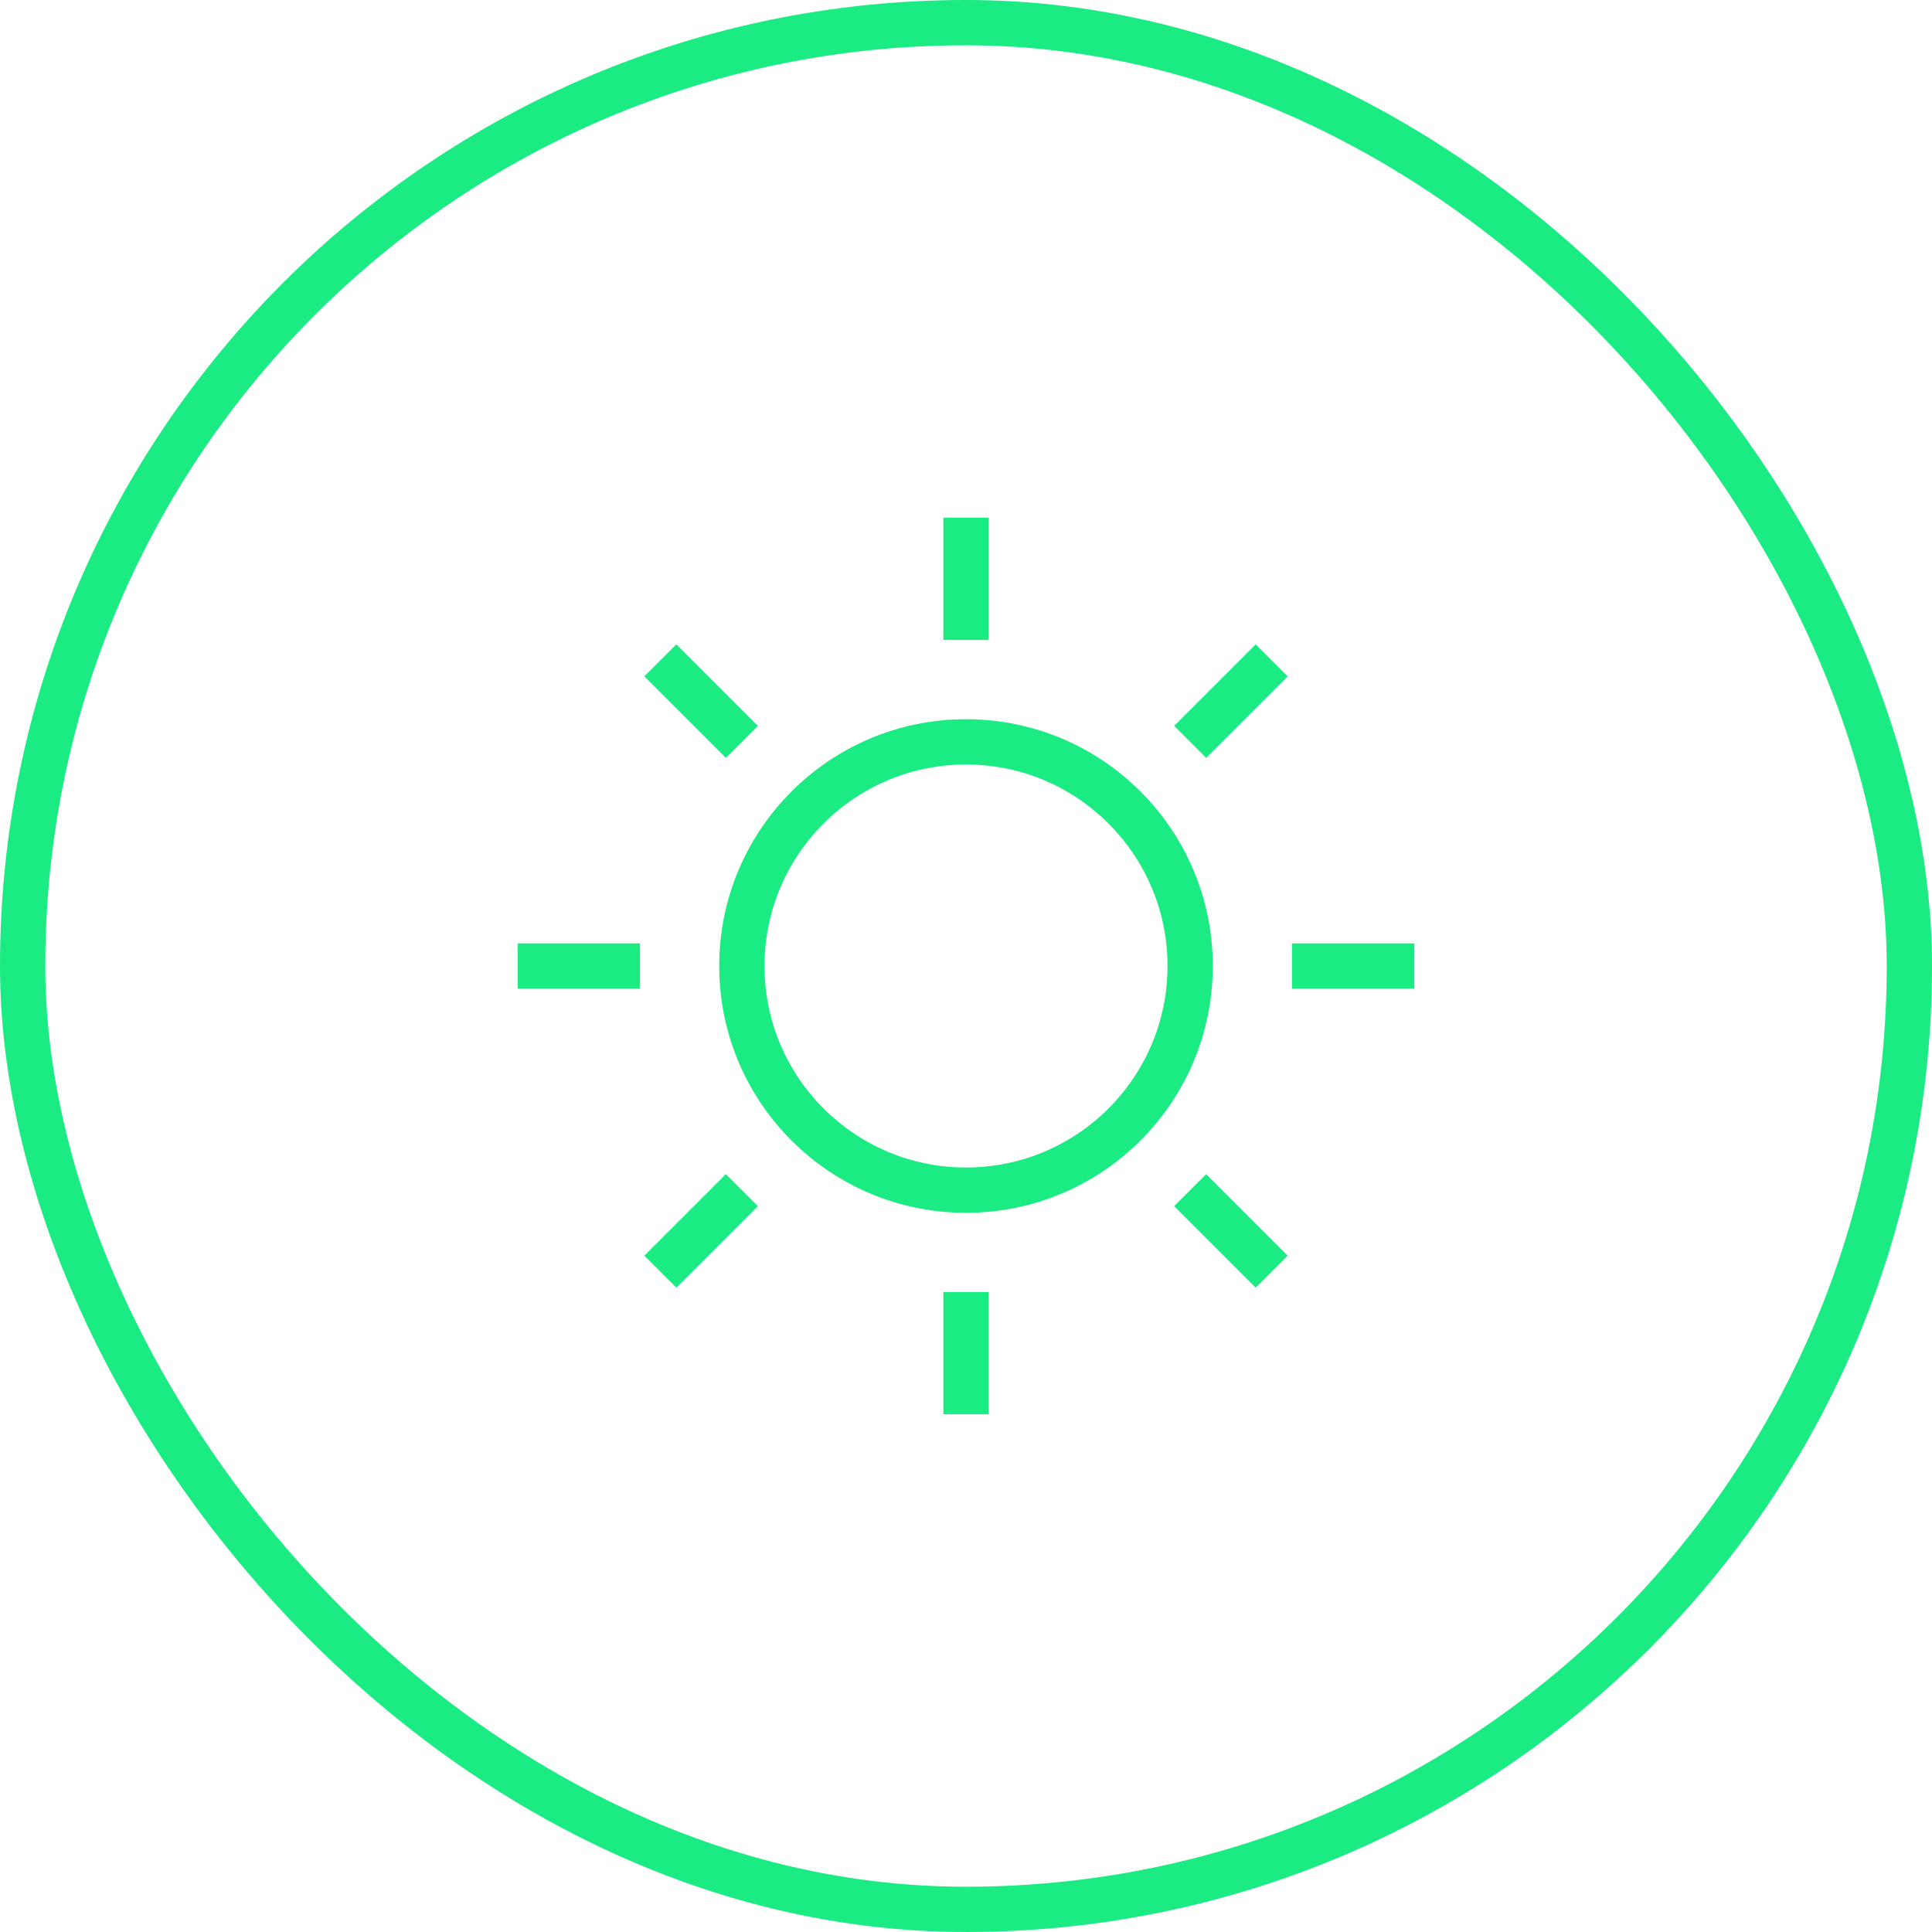
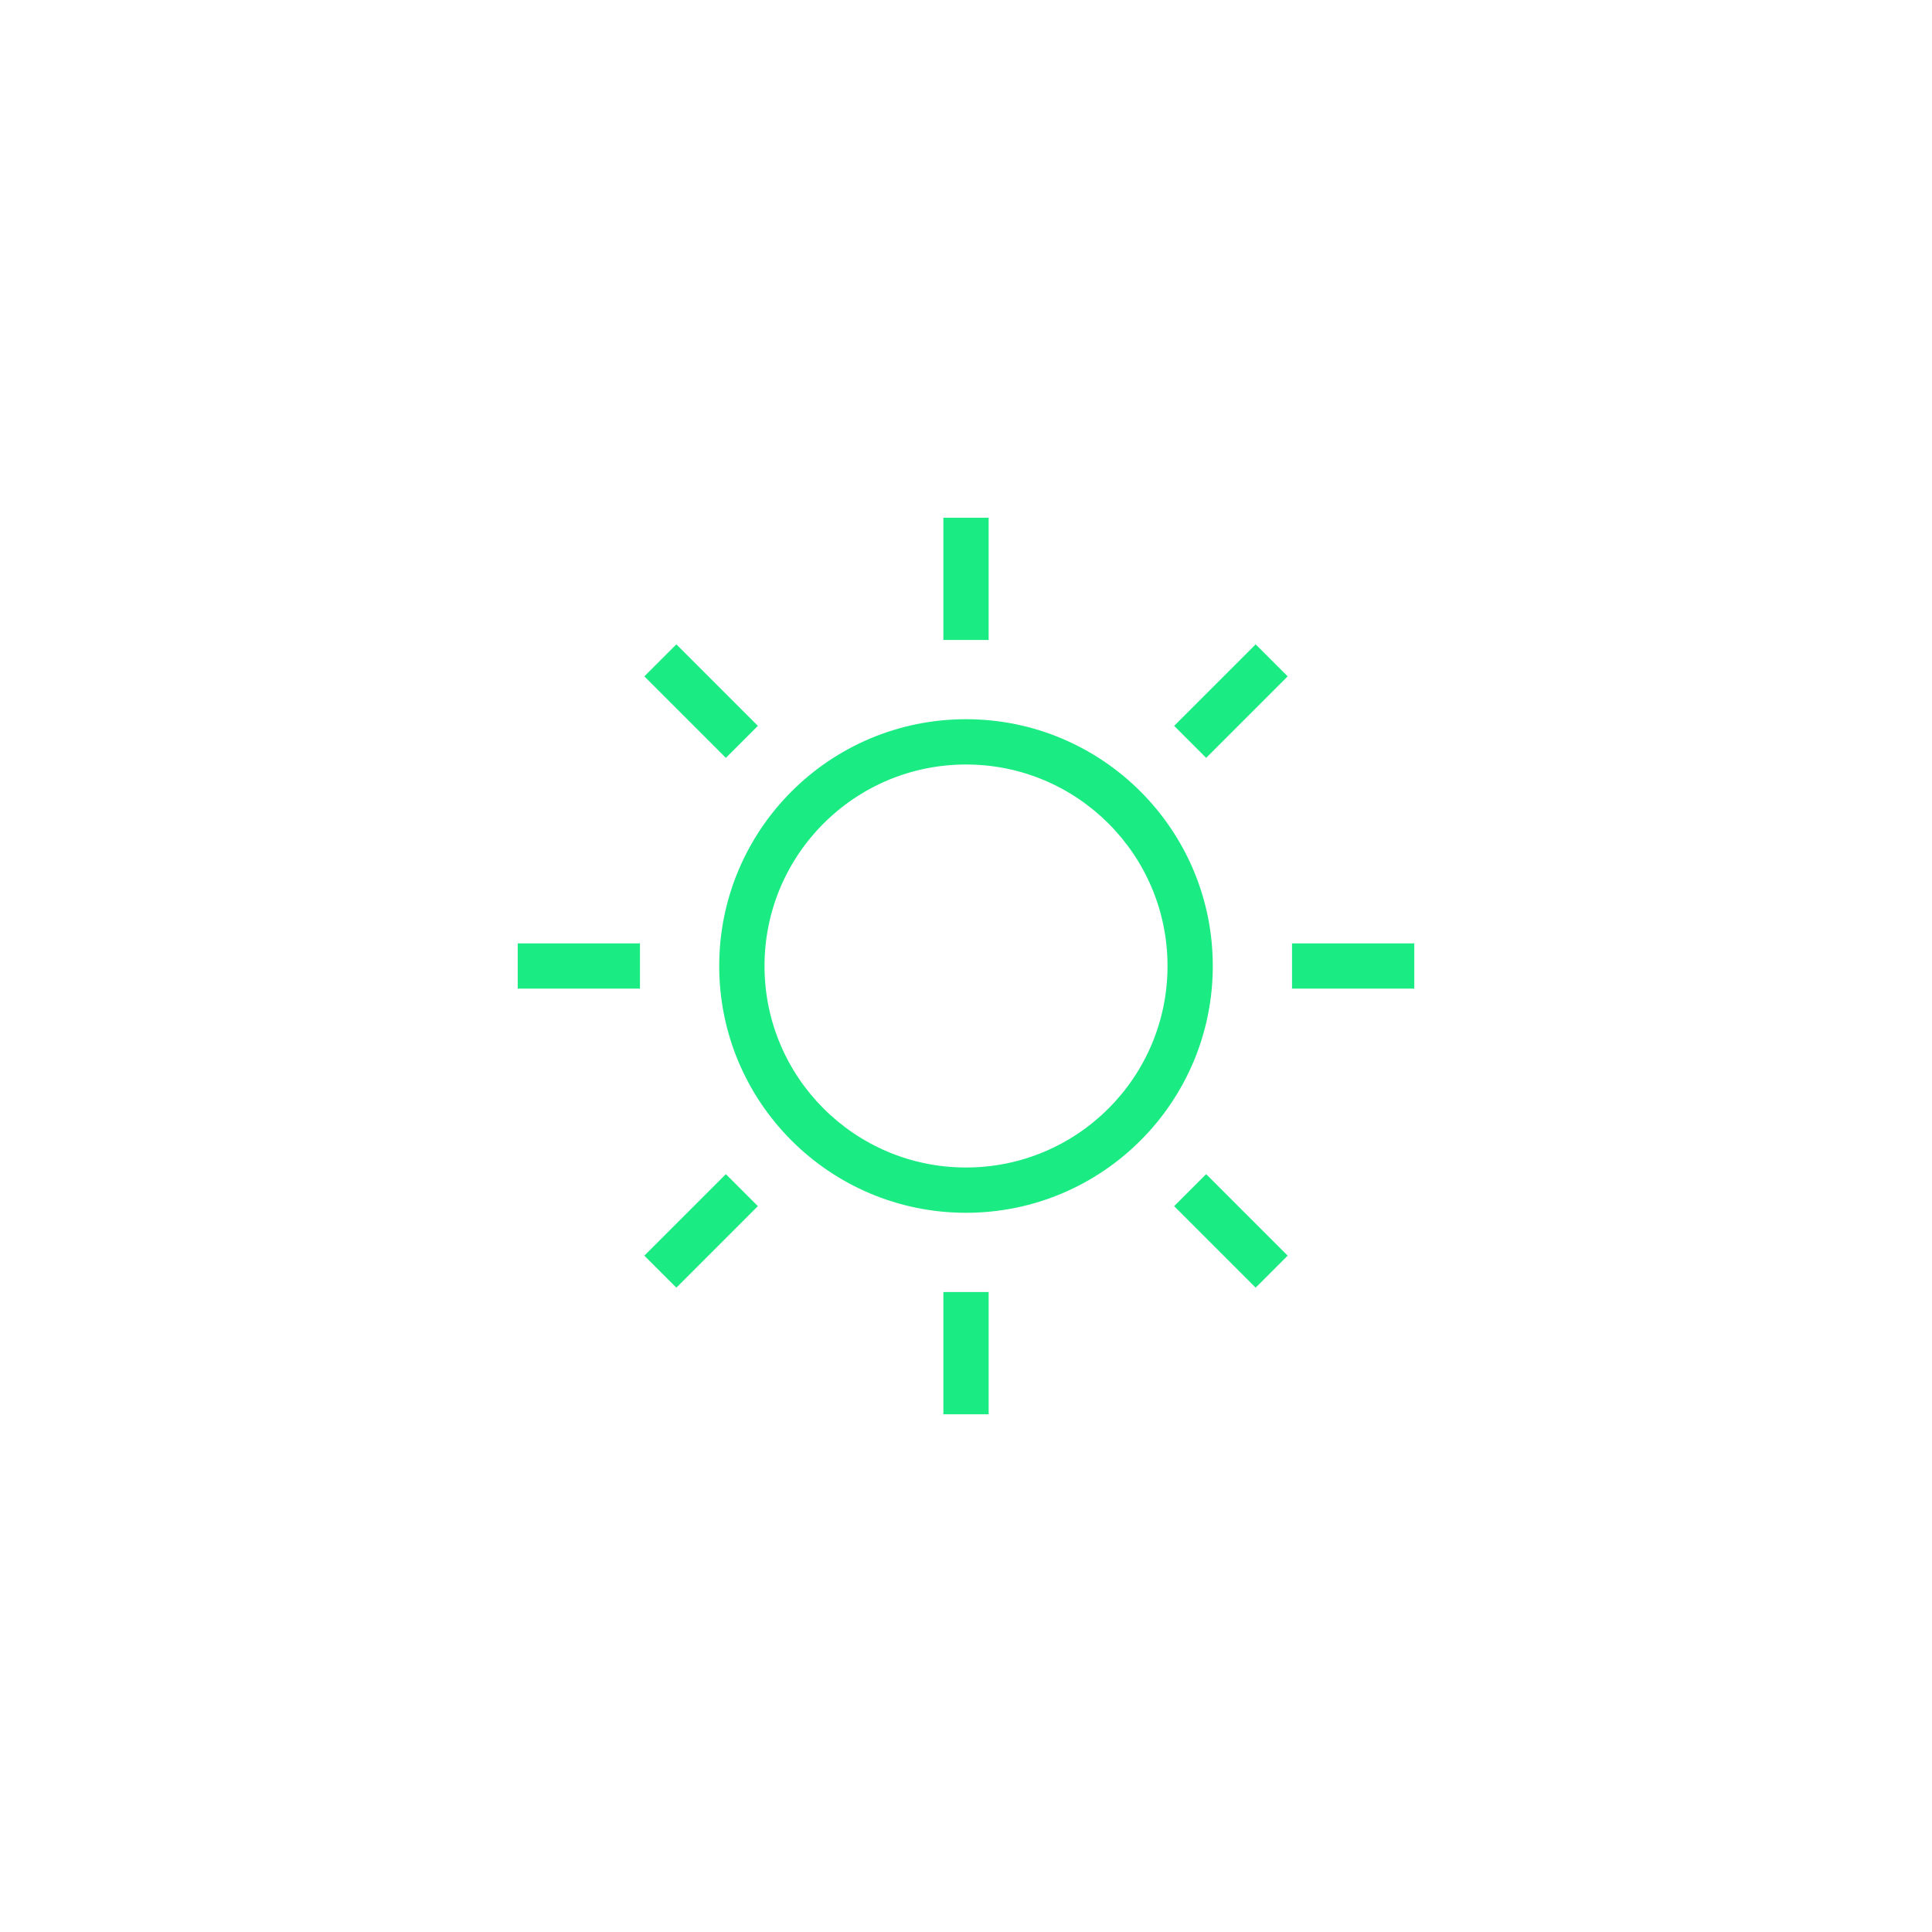
<svg xmlns="http://www.w3.org/2000/svg" fill="none" viewBox="0 0 128 128">
-   <rect width="125" height="125" x="1.5" y="1.5" stroke="#00005C" stroke-width="3" rx="62.5" style="stroke: #1beb83;" />
  <path fill="#00005C" fill-rule="evenodd" d="M62.5 42.4v-8.1h3v8.1h-3zm-14.41 7.81l-5.4-5.4 2.121-2.12 5.4 5.4-2.12 2.12zm37.221-5.4l-5.4 5.4-2.12-2.12 5.4-5.4 2.12 2.12zm-21.31 5.84c-7.373 0-13.35 5.977-13.35 13.35 0 7.373 5.977 13.35 13.35 13.35 7.373 0 13.35-5.977 13.35-13.35 0-7.373-5.977-13.35-13.35-13.35zM47.65 64c0-9.03 7.32-16.35 16.35-16.35 9.03 0 16.35 7.32 16.35 16.35 0 9.03-7.32 16.35-16.35 16.35-9.03 0-16.35-7.32-16.35-16.35zm-5.25 1.5h-8.1v-3h8.1v3zm51.3 0h-8.1v-3h8.1v3zM42.69 83.19l5.4-5.4 2.12 2.12-5.4 5.4-2.12-2.12zm37.22-5.4l5.4 5.4-2.12 2.12-5.4-5.4 2.12-2.12zM62.501 93.7v-8.1h3v8.1h-3z" clip-rule="evenodd" style="fill: #1beb83;" />
</svg>